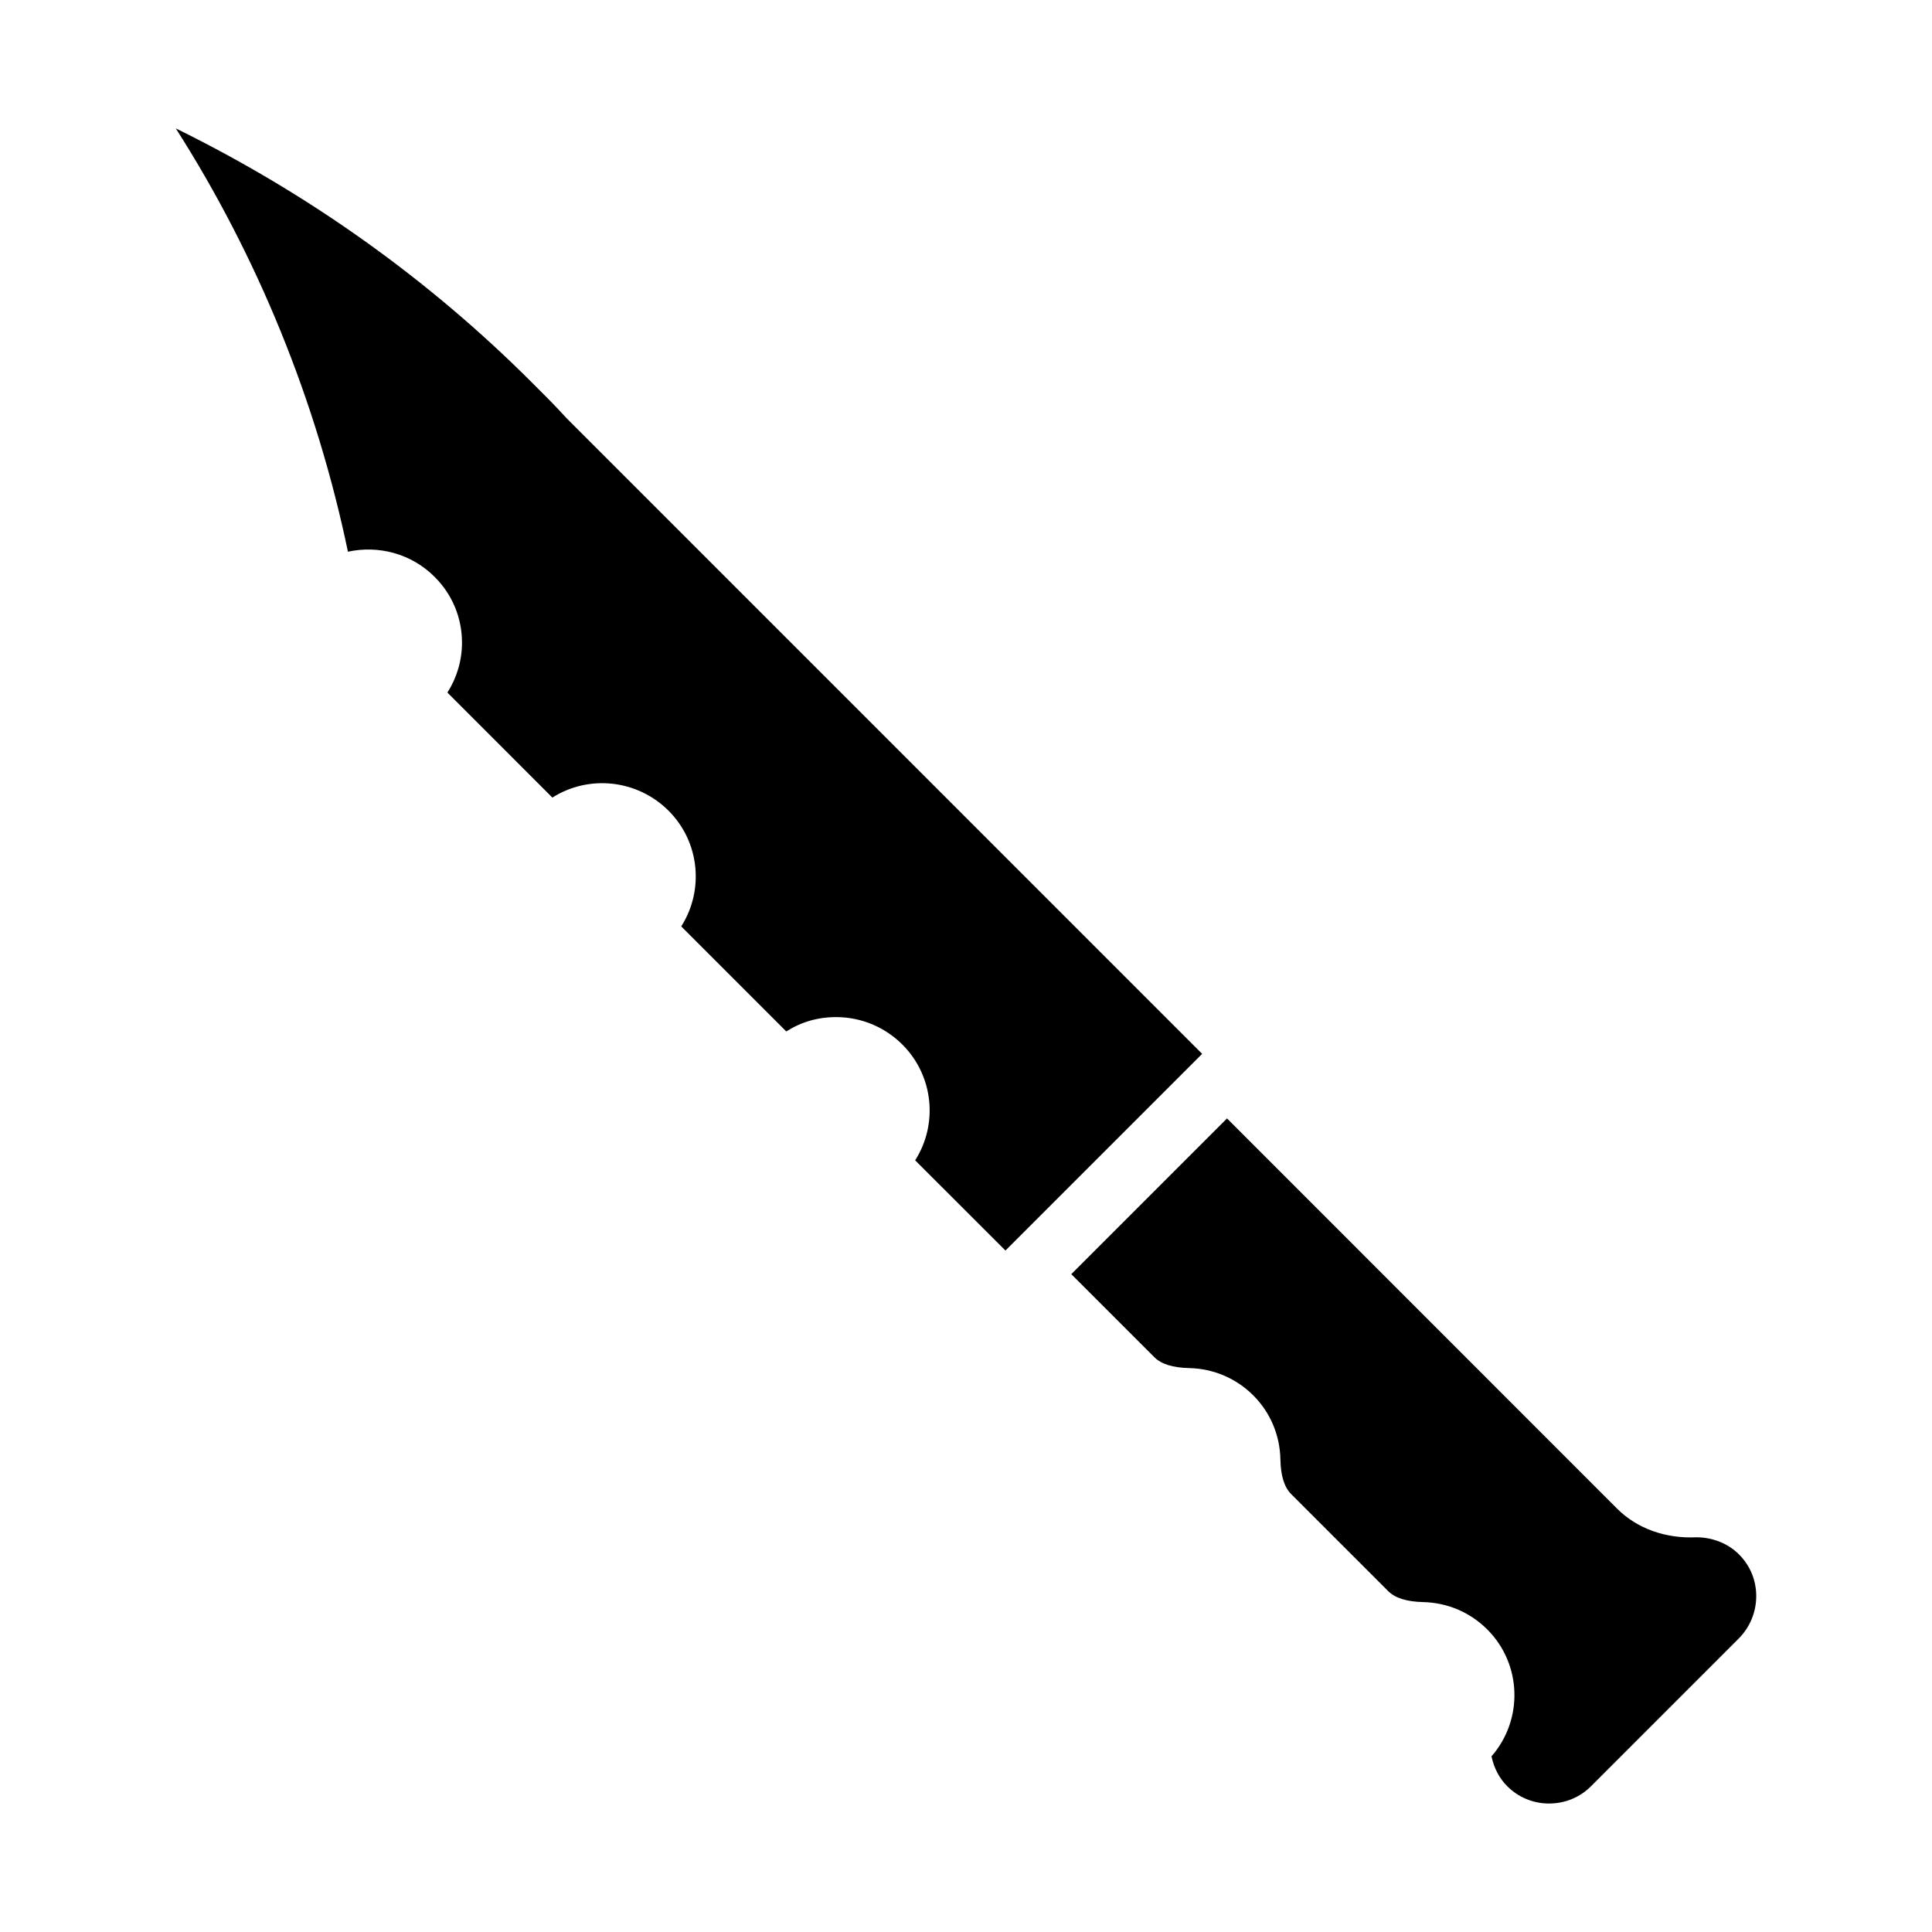
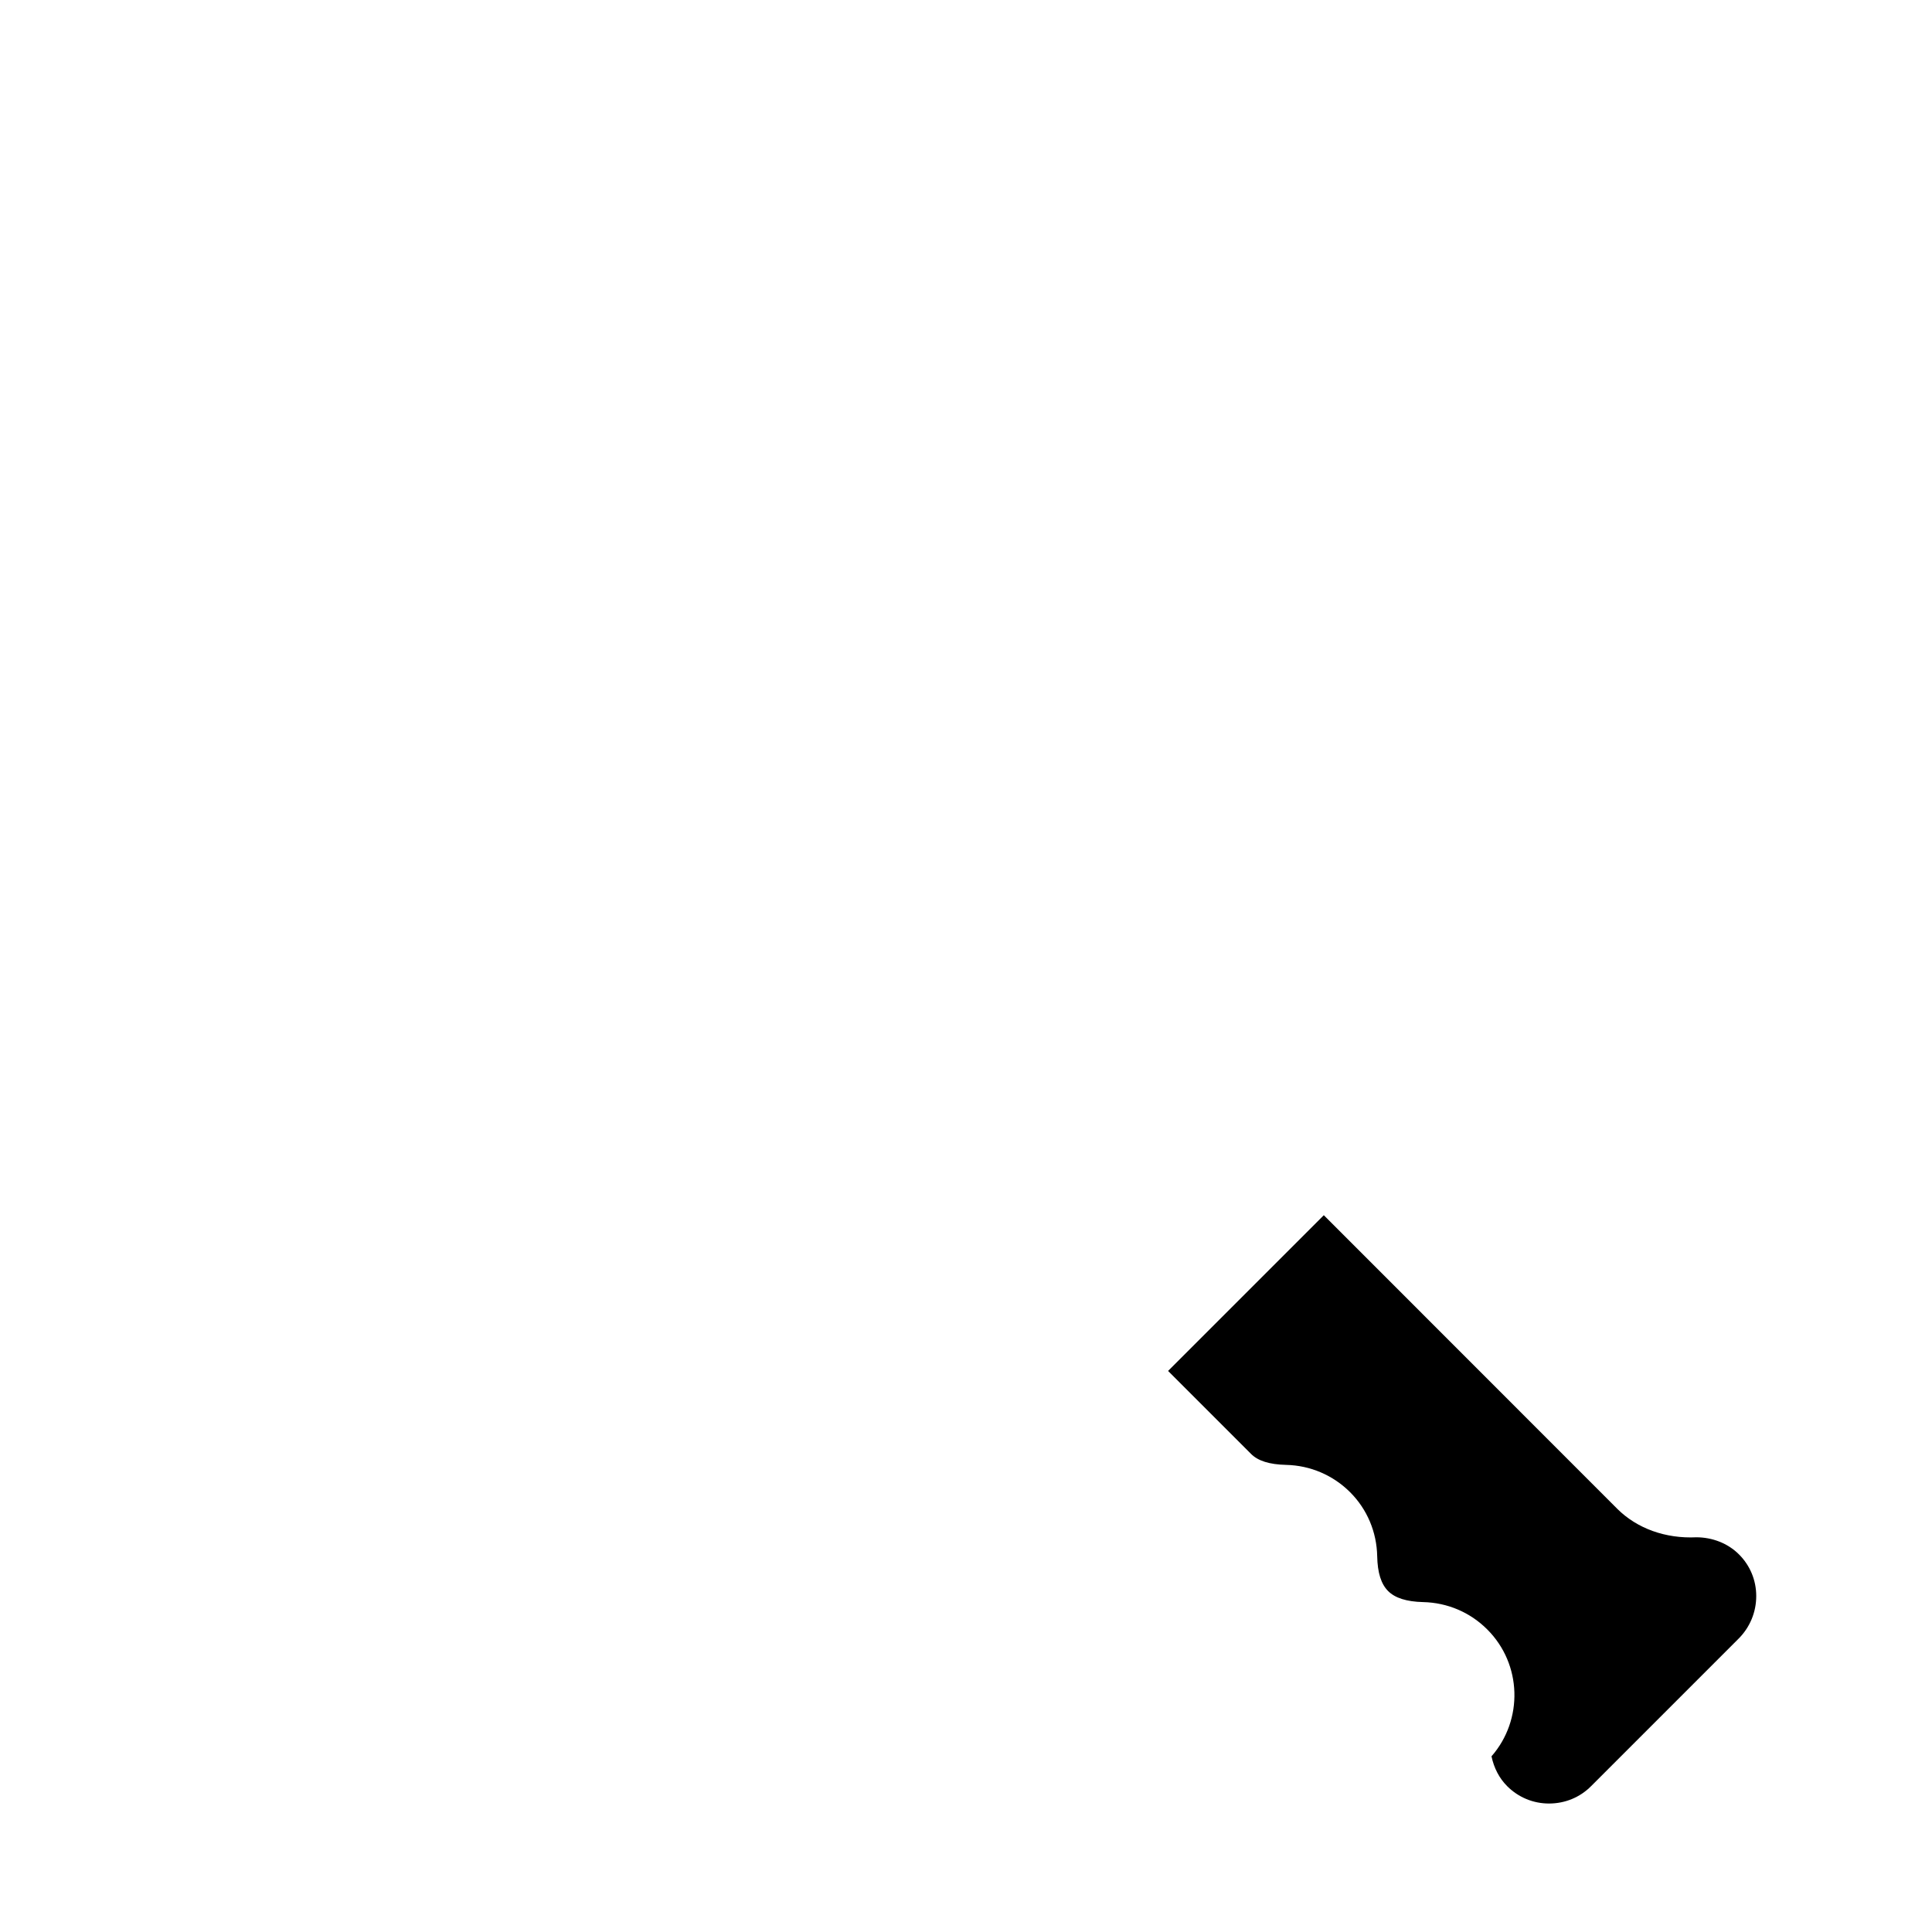
<svg xmlns="http://www.w3.org/2000/svg" fill="#000000" width="800px" height="800px" version="1.1" viewBox="144 144 512 512">
  <g>
-     <path d="m294.16 254.84 168.42 168.44-52.125 52.125-23.93-23.91c6.066-9.508 4.953-22.316-3.359-30.648-4.641-4.641-10.812-7.242-17.402-7.305-5.016-0.02-9.426 1.281-13.395 3.801l-27.832-27.84c6.066-9.531 4.953-22.316-3.336-30.629-8.398-8.398-21.285-9.574-30.816-3.504l-27.816-27.836c2.5-3.926 3.863-8.48 3.863-13.227 0-6.57-2.562-12.742-7.223-17.402-6.254-6.277-15.008-8.438-23.004-6.695-8.316-39.887-23.871-78.09-45.617-112.18 35.223 17.297 66.984 39.949 94.379 67.344 3.191 3.168 6.195 6.172 9.195 9.469z" />
-     <path d="m572.62 543.88c5.227 5.184 12.742 7.914 20.973 7.516 4.156 0.02 8.293 1.555 11.273 4.555 2.938 2.938 4.555 6.844 4.555 11.02 0 4.281-1.68 8.312-4.723 11.336l-39.047 39.047c-2.938 2.961-6.863 4.578-11.082 4.598h-0.043c-4.219 0-8.145-1.637-11.105-4.598-2.098-2.098-3.504-4.809-4.156-7.914 8.461-9.676 8.082-24.414-1.113-33.609-4.535-4.555-10.578-7.117-17.004-7.262-4.367-0.105-7.43-1.07-9.277-2.918l-25.652-25.652c-1.867-1.867-2.812-4.871-2.898-9.215-0.125-6.445-2.664-12.469-7.18-16.984-4.512-4.512-10.539-7.094-16.941-7.242-4.43-0.105-7.473-1.051-9.32-2.918l-21.98-21.98 41.27-41.27z" />
+     <path d="m572.62 543.88c5.227 5.184 12.742 7.914 20.973 7.516 4.156 0.02 8.293 1.555 11.273 4.555 2.938 2.938 4.555 6.844 4.555 11.02 0 4.281-1.68 8.312-4.723 11.336l-39.047 39.047c-2.938 2.961-6.863 4.578-11.082 4.598h-0.043c-4.219 0-8.145-1.637-11.105-4.598-2.098-2.098-3.504-4.809-4.156-7.914 8.461-9.676 8.082-24.414-1.113-33.609-4.535-4.555-10.578-7.117-17.004-7.262-4.367-0.105-7.43-1.07-9.277-2.918c-1.867-1.867-2.812-4.871-2.898-9.215-0.125-6.445-2.664-12.469-7.18-16.984-4.512-4.512-10.539-7.094-16.941-7.242-4.43-0.105-7.473-1.051-9.32-2.918l-21.98-21.98 41.27-41.27z" />
  </g>
</svg>